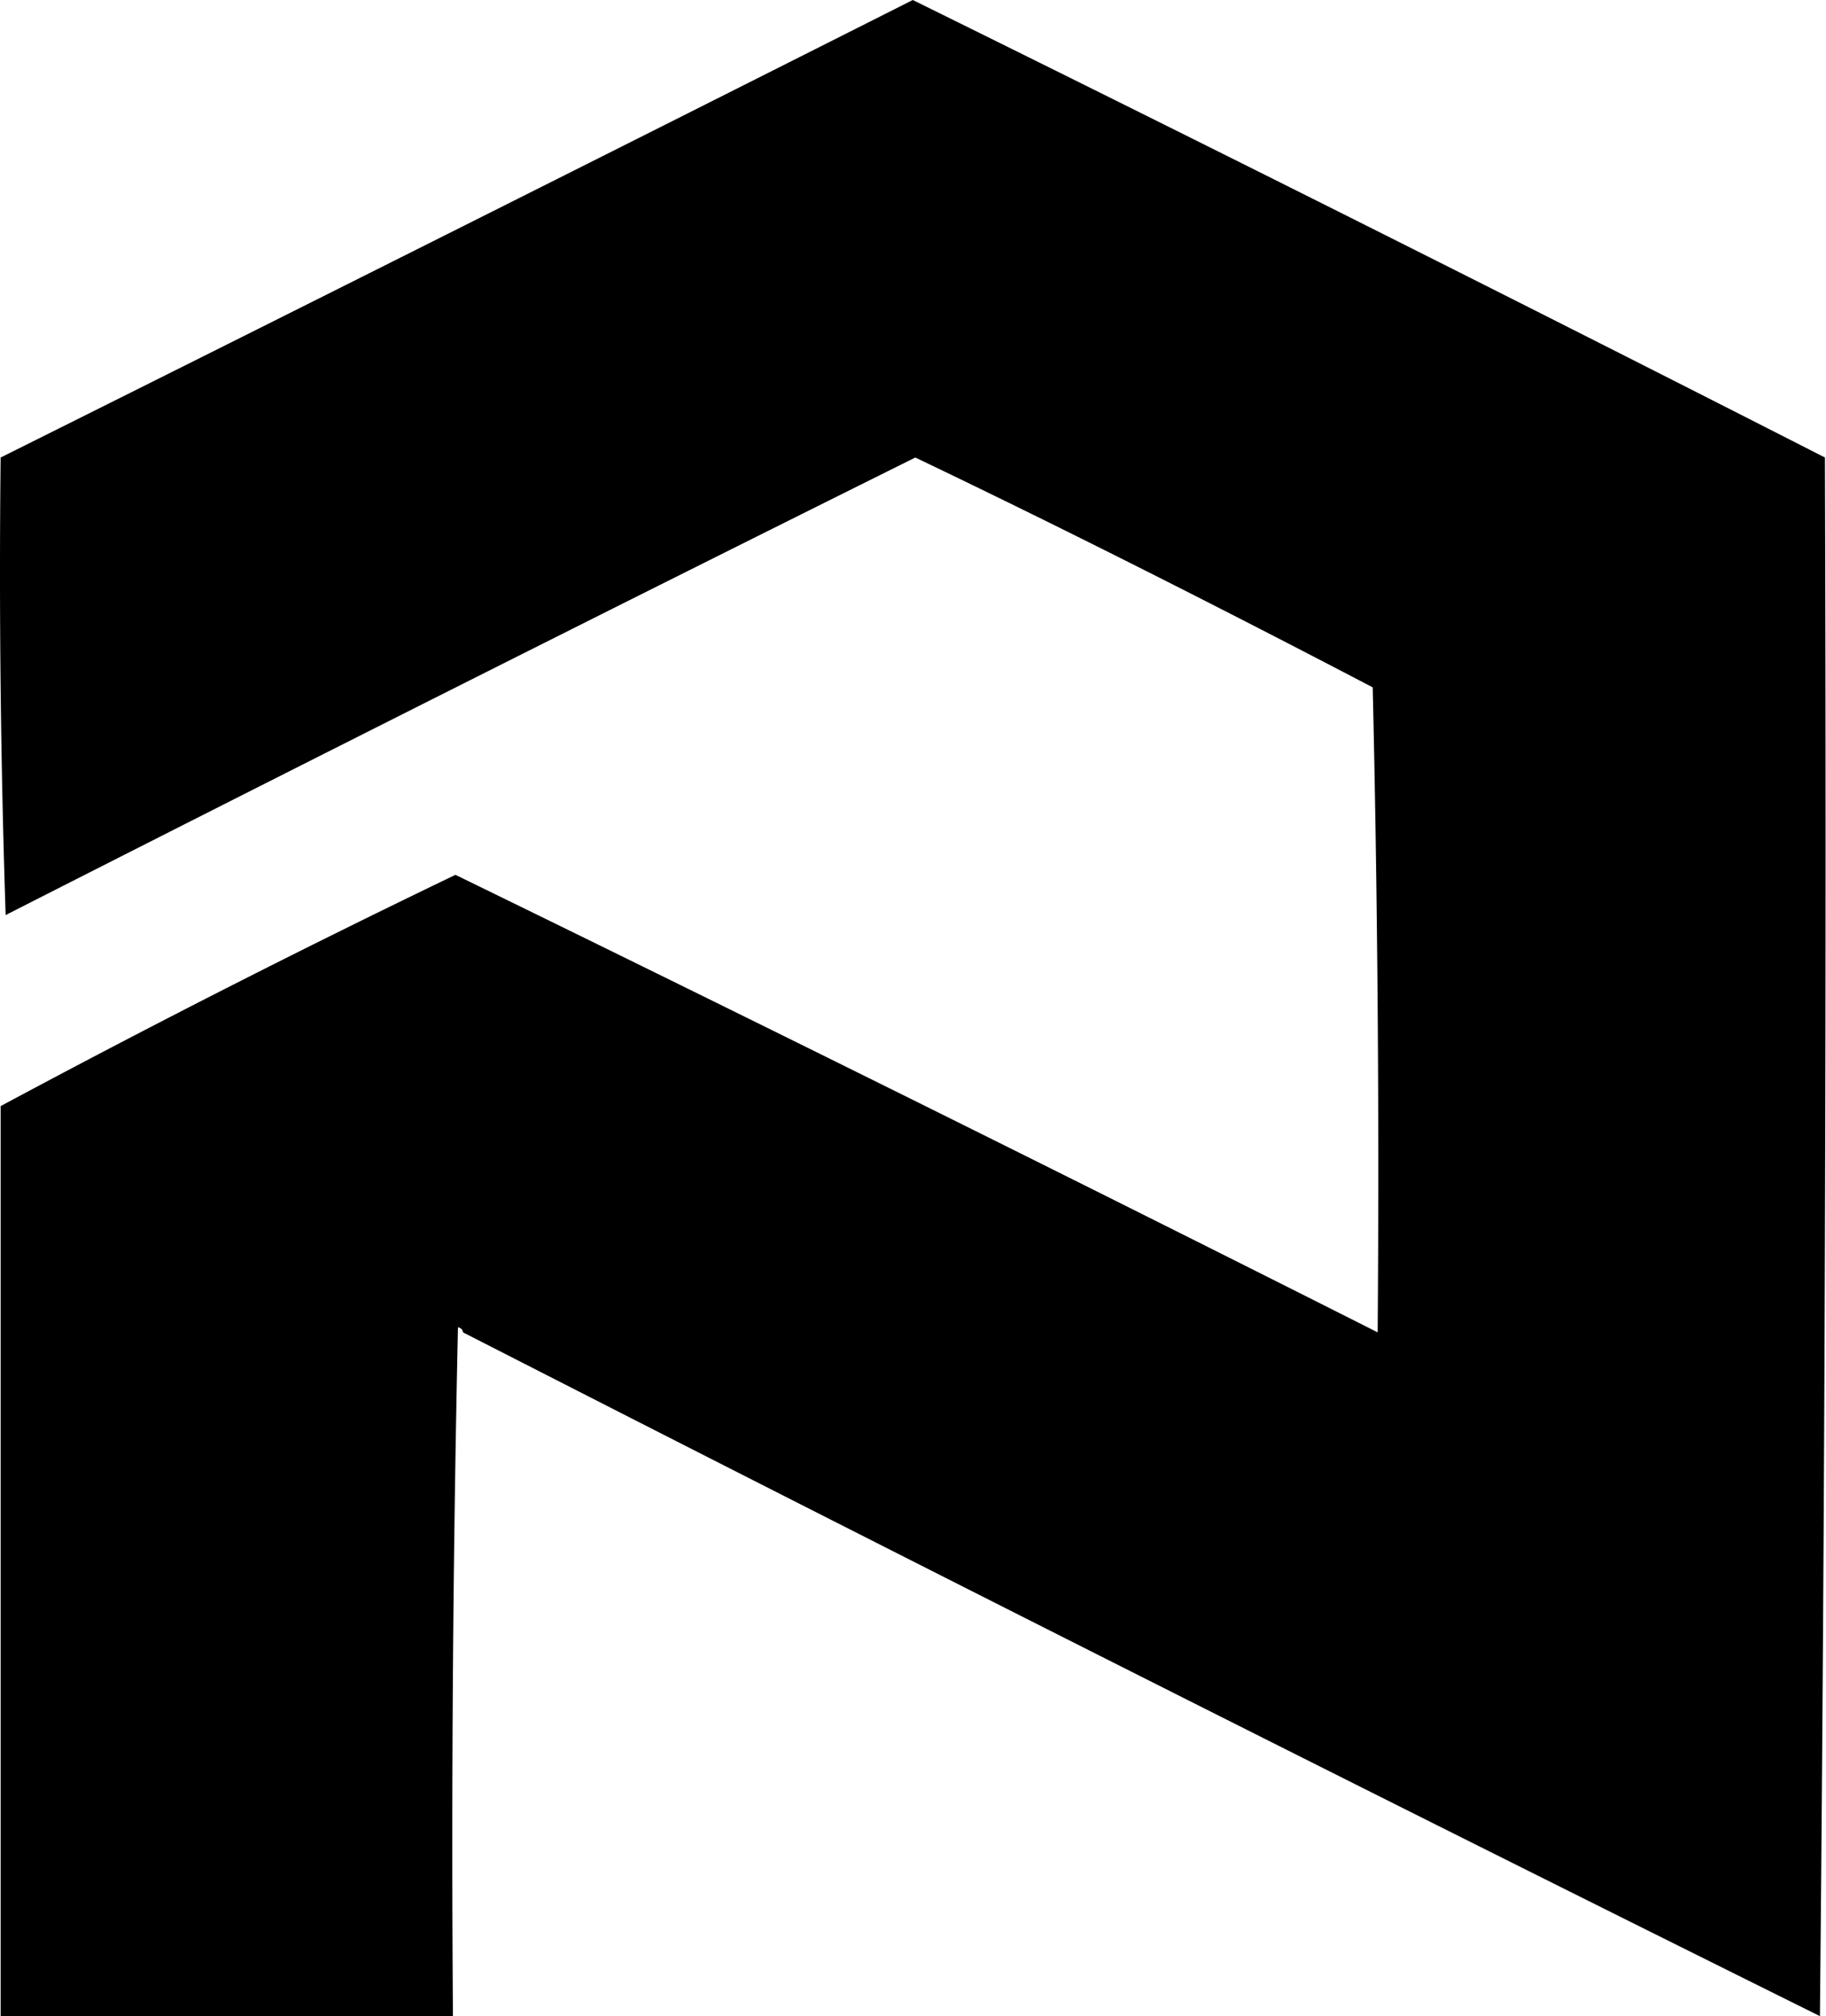
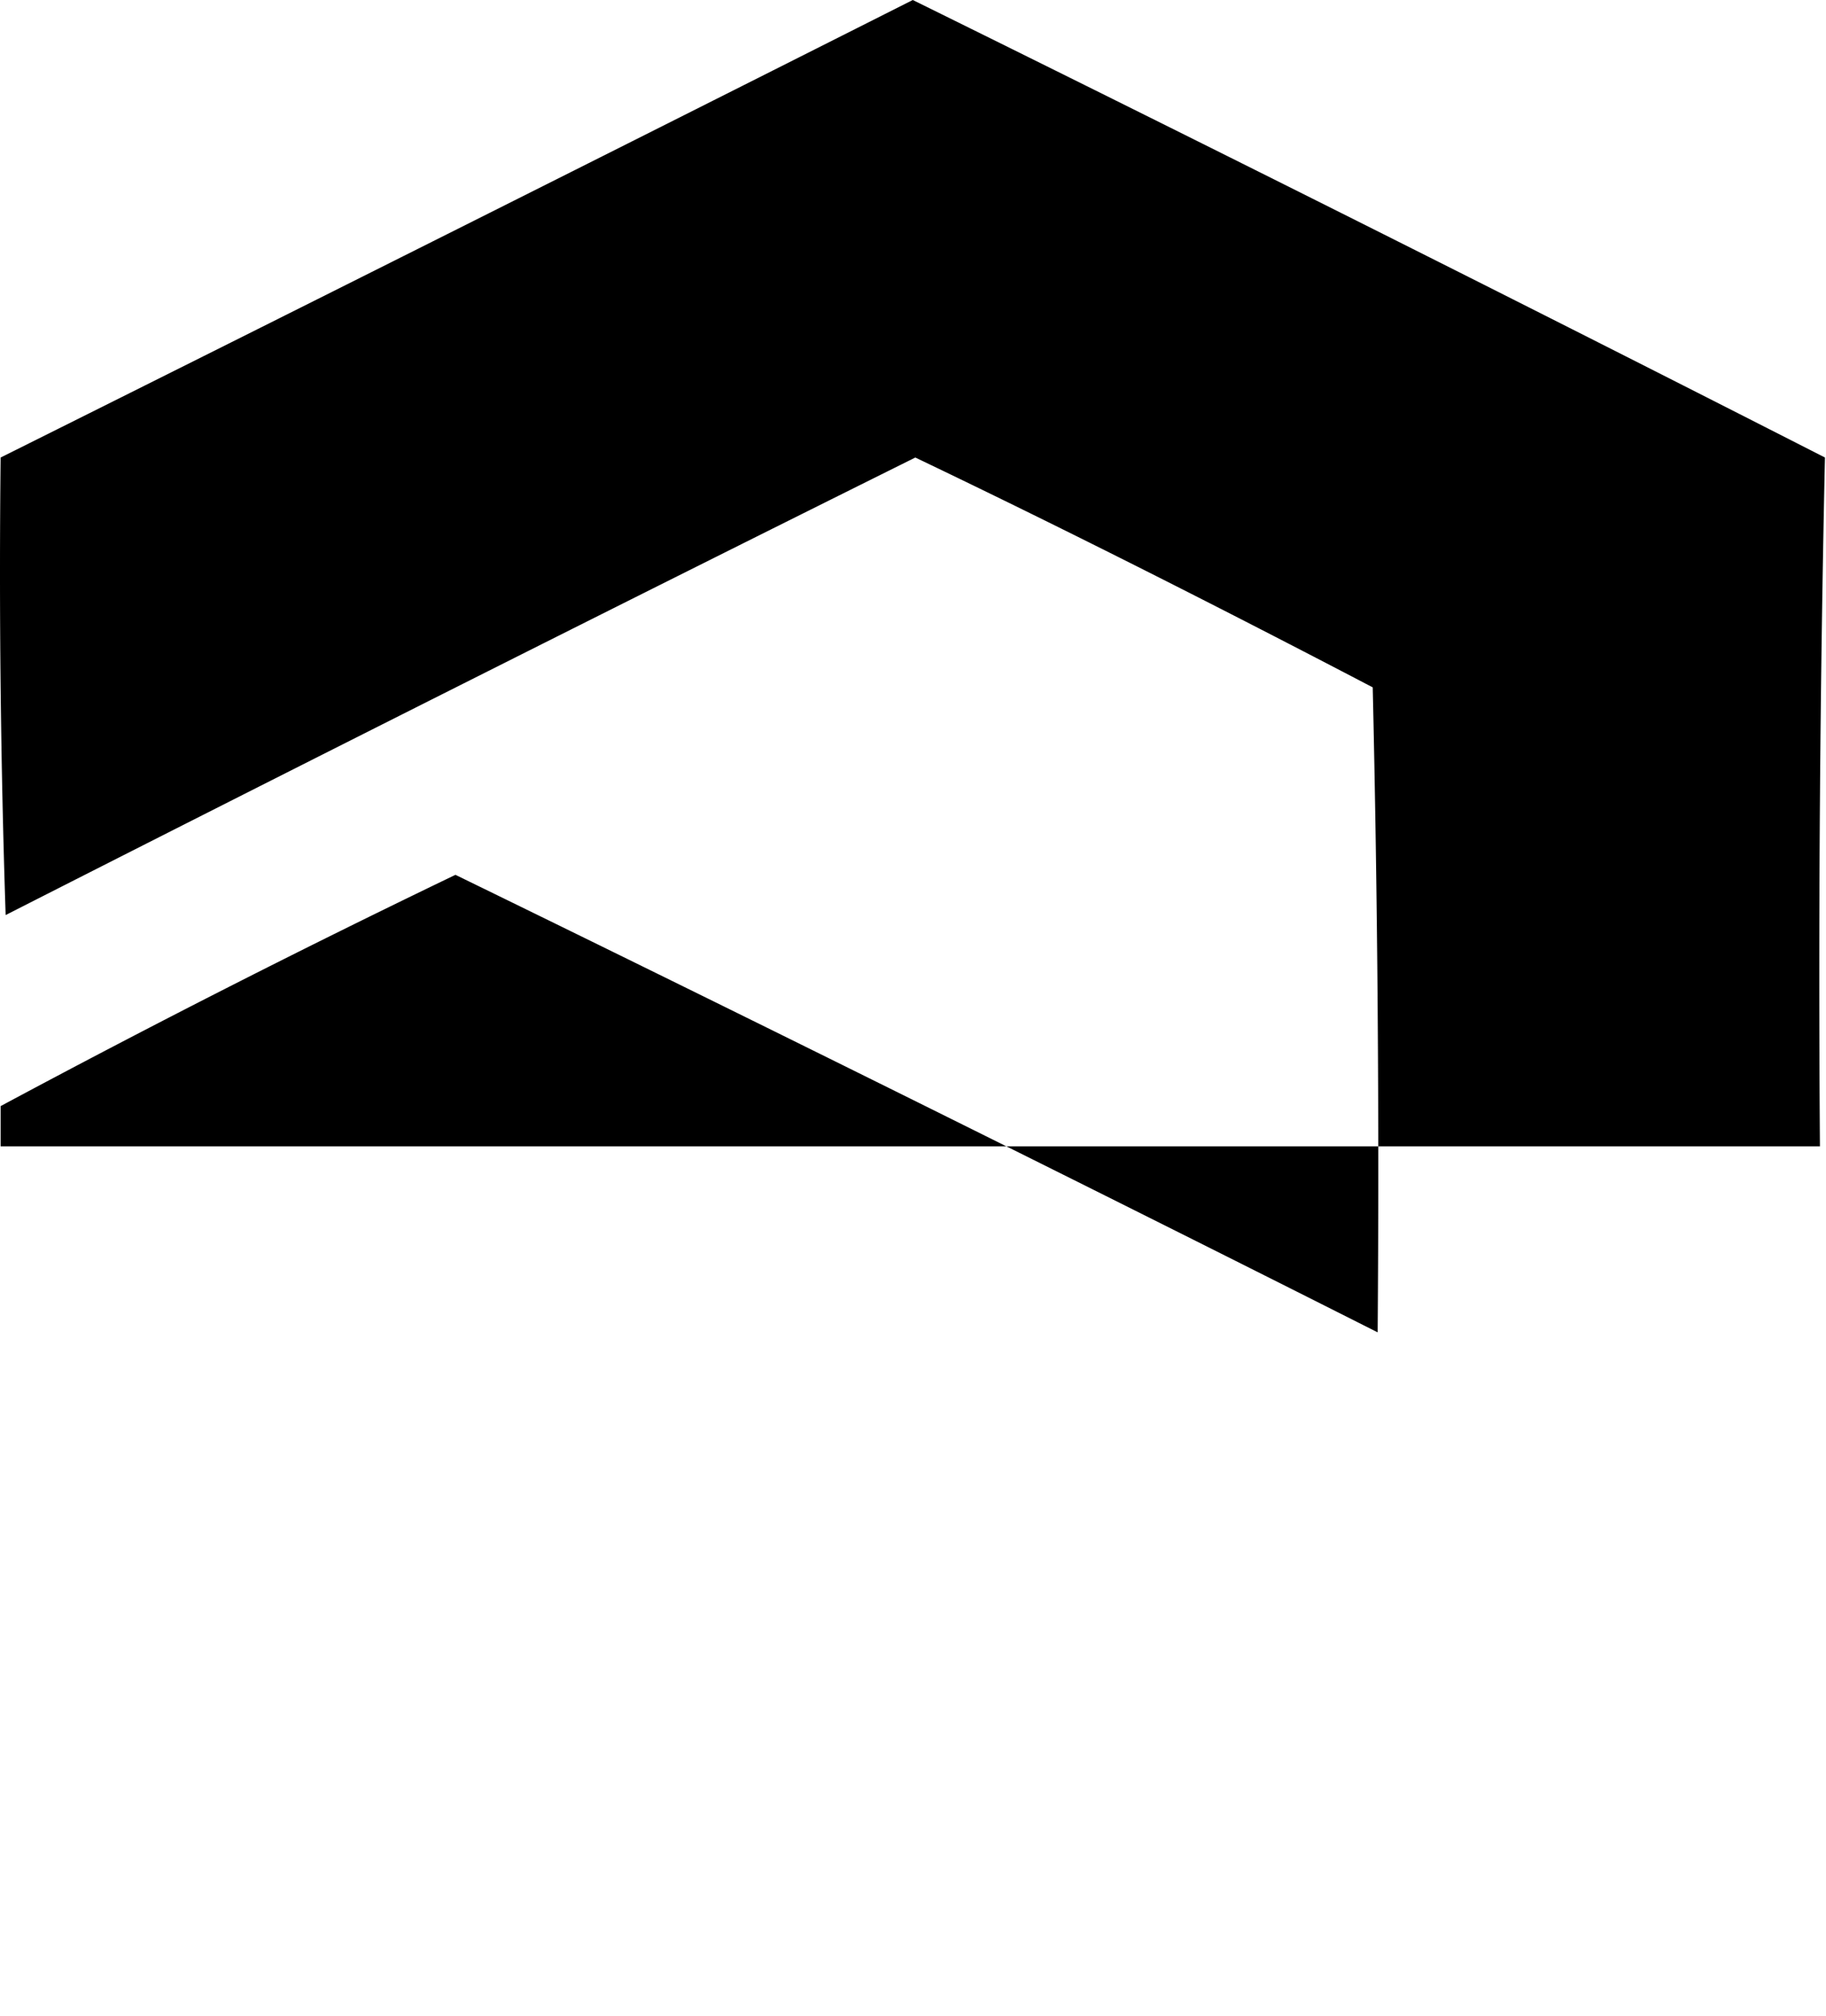
<svg xmlns="http://www.w3.org/2000/svg" width="3904" height="4309" fill="none">
-   <path fill="#000" fill-rule="evenodd" d="M3901.76 977.795c3.58 1112.115-.01 2222.445-10.74 3330.955-967.43-480.15-1934.48-967.25-2901.15-1461.32-.645-5.84-4.223-9.42-10.745-10.75a50431.844 50431.844 0 0 0-10.745 1472.07H1.33V2363.9a24759.445 24759.445 0 0 1 972.422-494.27c645.048 314.46 1330.938 654.73 1971.708 977.8-22.41 3.87-21.31 3.68 0 0 3.57-463.87-.01-925.9-10.75-1386.11.07 2.68.1 4.18.18 7.68-318.79-166.56-652.06-335.41-977.97-491.205A246509.87 246509.87 0 0 0 12.074 1955.59C1.351 1631.5-2.227 1305.57 1.33 977.795A496451.39 496451.39 0 0 0 1951.55 0a164881.37 164881.37 0 0 1 1950.21 977.795Z" clip-rule="evenodd" />
+   <path fill="#000" fill-rule="evenodd" d="M3901.76 977.795a50431.844 50431.844 0 0 0-10.745 1472.07H1.33V2363.9a24759.445 24759.445 0 0 1 972.422-494.27c645.048 314.46 1330.938 654.73 1971.708 977.8-22.41 3.87-21.31 3.68 0 0 3.57-463.87-.01-925.9-10.75-1386.11.07 2.68.1 4.18.18 7.68-318.79-166.56-652.06-335.41-977.97-491.205A246509.87 246509.87 0 0 0 12.074 1955.59C1.351 1631.5-2.227 1305.57 1.33 977.795A496451.39 496451.39 0 0 0 1951.55 0a164881.37 164881.37 0 0 1 1950.21 977.795Z" clip-rule="evenodd" />
</svg>